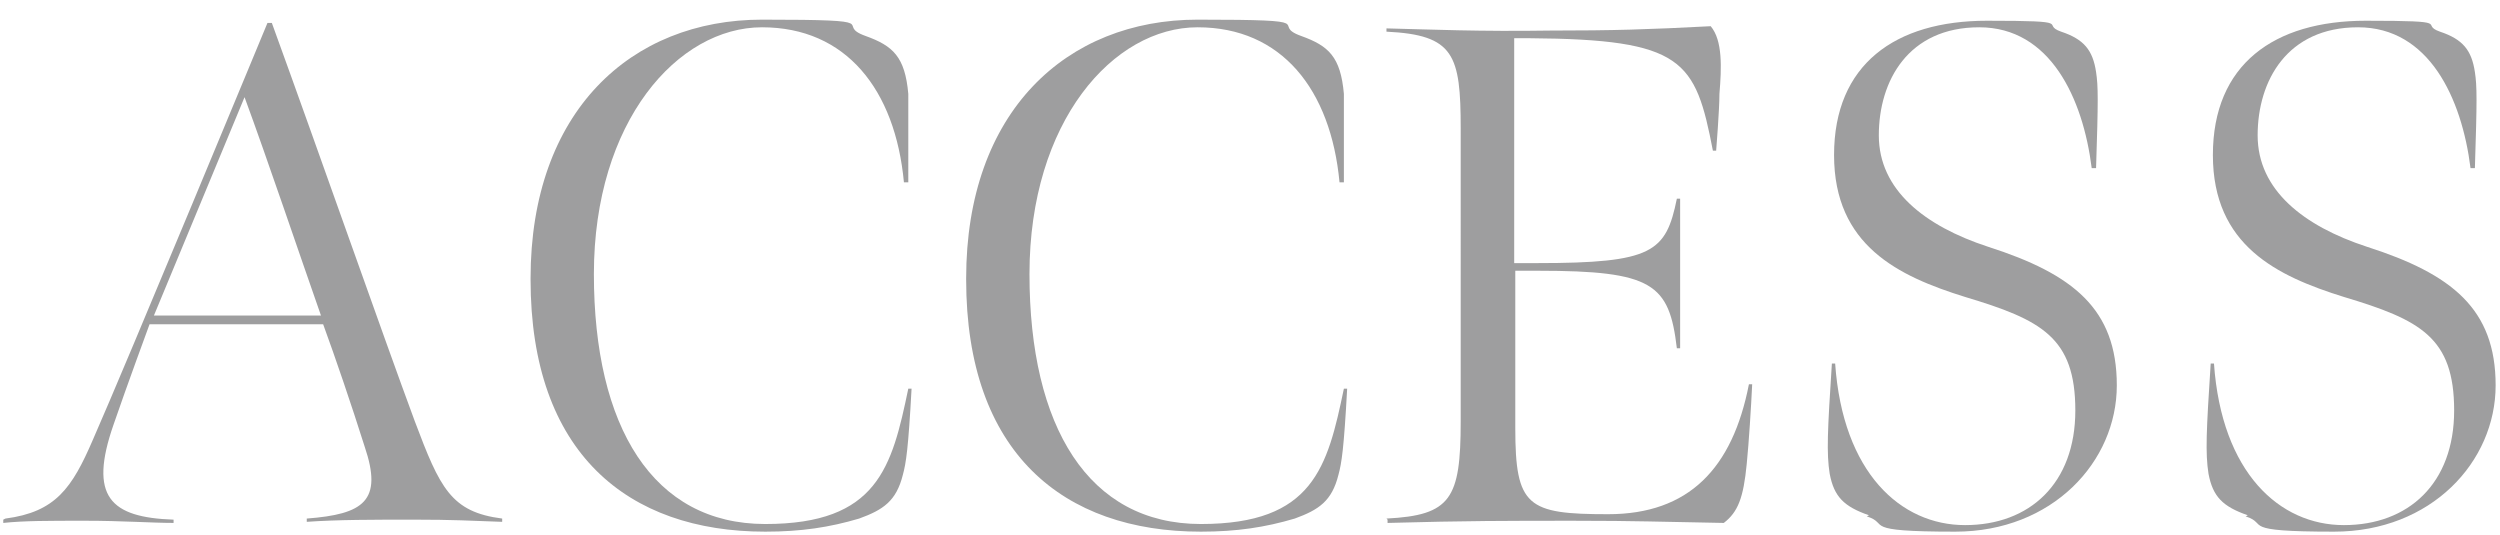
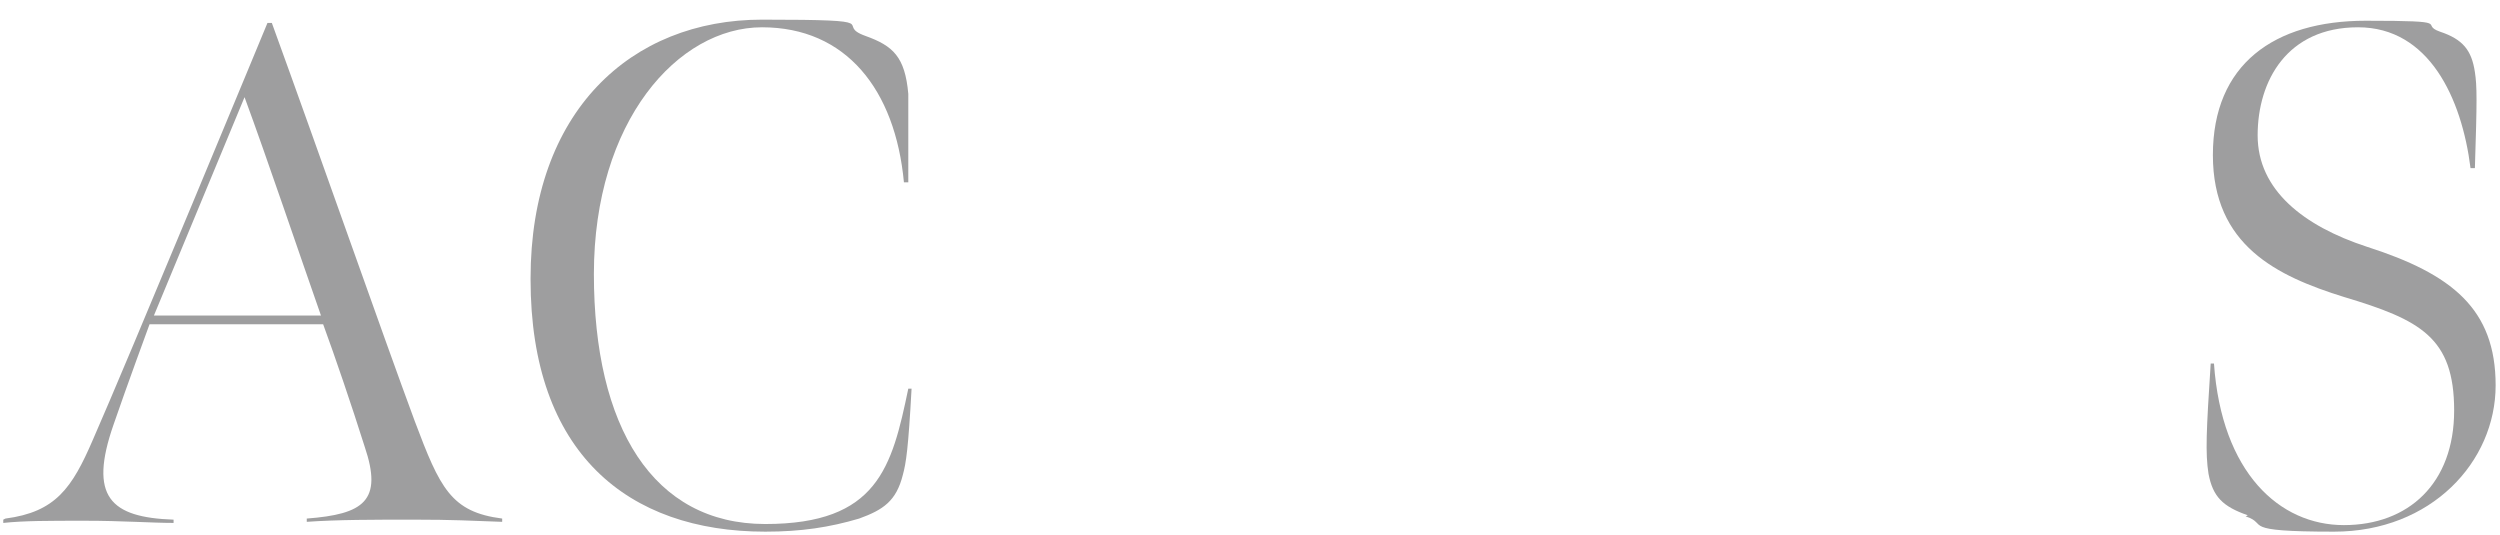
<svg xmlns="http://www.w3.org/2000/svg" id="_レイヤー_1" data-name="レイヤー 1" version="1.1" viewBox="0 0 229 49">
  <defs>
    <style>
      .cls-1 {
        fill: #9e9e9f;
        stroke-width: 0px;
      }
    </style>
  </defs>
  <path class="cls-1" d="M.5,47.5c4.6-.6,6.1-2.8,8-7.2C11.5,33.5,24.5,2.1,24.5,2.1h.4c4.4,12.1,10.1,28.4,13.1,36.5,2.3,6.1,3.3,8.3,8,8.9v.3c-2.8-.1-4.5-.2-8.1-.2s-7,0-9.8.2v-.3c5.2-.4,7-1.6,5.3-6.6-1.2-3.8-2.7-8.2-3.8-11.2h-15.9s-2.1,5.7-3.3,9.2c-2.3,6.6-.3,8.5,5.5,8.7v.3c-2,0-4.7-.2-8.1-.2s-5.6,0-7.5.2v-.3ZM29.4,28.9c-2-5.7-4.9-14.3-7-20l-8.3,20h15.3Z" />
  <path class="cls-1" d="M48.6,25.5c0-15.3,9.2-23.7,21.2-23.7s6.4.4,9.5,1.5c2.5.9,3.6,1.9,3.9,5.3,0,1,0,3.1,0,8.1h-.4c-.8-8.5-5.3-14.2-13-14.2s-15.4,8.6-15.4,22.6,5.4,22.9,15.7,22.9,11.6-5.2,13.1-12.4h.3c-.3,5.5-.5,6.8-.8,7.9-.6,2.4-1.8,3.2-4,4-2.7.8-5.3,1.2-8.6,1.2-12.6,0-21.5-7.2-21.5-23.1Z" />
-   <path class="cls-1" d="M88.5,25.5c0-15.3,9.2-23.7,21.2-23.7s6.4.4,9.5,1.5c2.5.9,3.6,1.9,3.9,5.3,0,1,0,3.1,0,8.1h-.4c-.8-8.5-5.3-14.2-13-14.2s-15.4,8.6-15.4,22.6,5.4,22.9,15.7,22.9,11.6-5.2,13.1-12.4h.3c-.3,5.5-.5,6.8-.8,7.9-.6,2.4-1.8,3.2-4,4-2.7.8-5.3,1.2-8.6,1.2-12.6,0-21.5-7.2-21.5-23.1Z" />
-   <path class="cls-1" d="M127,47.5c5.9-.3,6.8-1.8,6.8-8.9V11.8c0-6.8-.6-8.6-6.8-8.9v-.3c4,.1,8.6.3,14.9.2,5.9,0,9.1-.1,14.8-.4,1.1,1.3,1,3.8.8,6.2,0,1.5-.3,5.2-.3,5.2h-.3c-1.6-8.3-2.7-10.2-16.8-10.3h-1.4c0,.8,0,4,0,6.2v14.4h2.1c10.6,0,11.8-1,12.8-5.9h.3v13.7h-.3c-.7-5.9-2.2-7.1-12.7-7.1h-2.1v14.4c0,7.2,1.1,7.9,8.5,7.9s11.4-4.2,12.9-11.9h.3c-.1,2.1-.3,5.3-.5,7.3-.3,3.1-.8,4.4-2.1,5.4-5.9-.1-7.9-.2-13.8-.2s-9.8,0-17,.2v-.3Z" />
-   <path class="cls-1" d="M171.2,47.2c-2.3-.8-3.2-1.7-3.6-3.8-.3-1.9-.2-3.9.2-10.1h.3c.7,10,6,14.8,11.9,14.8s10.1-3.8,10.1-10.5-3.1-8.3-10.1-10.4c-6.1-1.9-12-4.7-12-13s5.6-12.3,14-12.3,4.8.3,6.8,1c2.1.7,2.9,1.7,3.2,3.7.2,1.3.2,2.6,0,8.8h-.4c-.8-6.4-3.8-12.9-10.3-12.9s-9.2,4.9-9.2,9.9,4.2,8.3,10,10.2c7.8,2.5,11.8,5.7,11.8,12.7s-5.9,13.4-14.8,13.4-5.9-.7-8.1-1.4Z" />
  <path class="cls-1" d="M205.9,47.2c-2.3-.8-3.2-1.7-3.6-3.8-.3-1.9-.2-3.9.2-10.1h.3c.7,10,6,14.8,11.9,14.8s10.1-3.8,10.1-10.5-3.1-8.3-10.1-10.4c-6.1-1.9-12-4.7-12-13s5.6-12.3,14-12.3,4.8.3,6.8,1c2.1.7,2.9,1.7,3.2,3.7.2,1.3.2,2.6,0,8.8h-.4c-.8-6.4-3.8-12.9-10.3-12.9s-9.2,4.9-9.2,9.9,4.2,8.3,10,10.2c7.8,2.5,11.8,5.7,11.8,12.7s-5.9,13.4-14.8,13.4-5.9-.7-8.1-1.4Z" />
</svg>